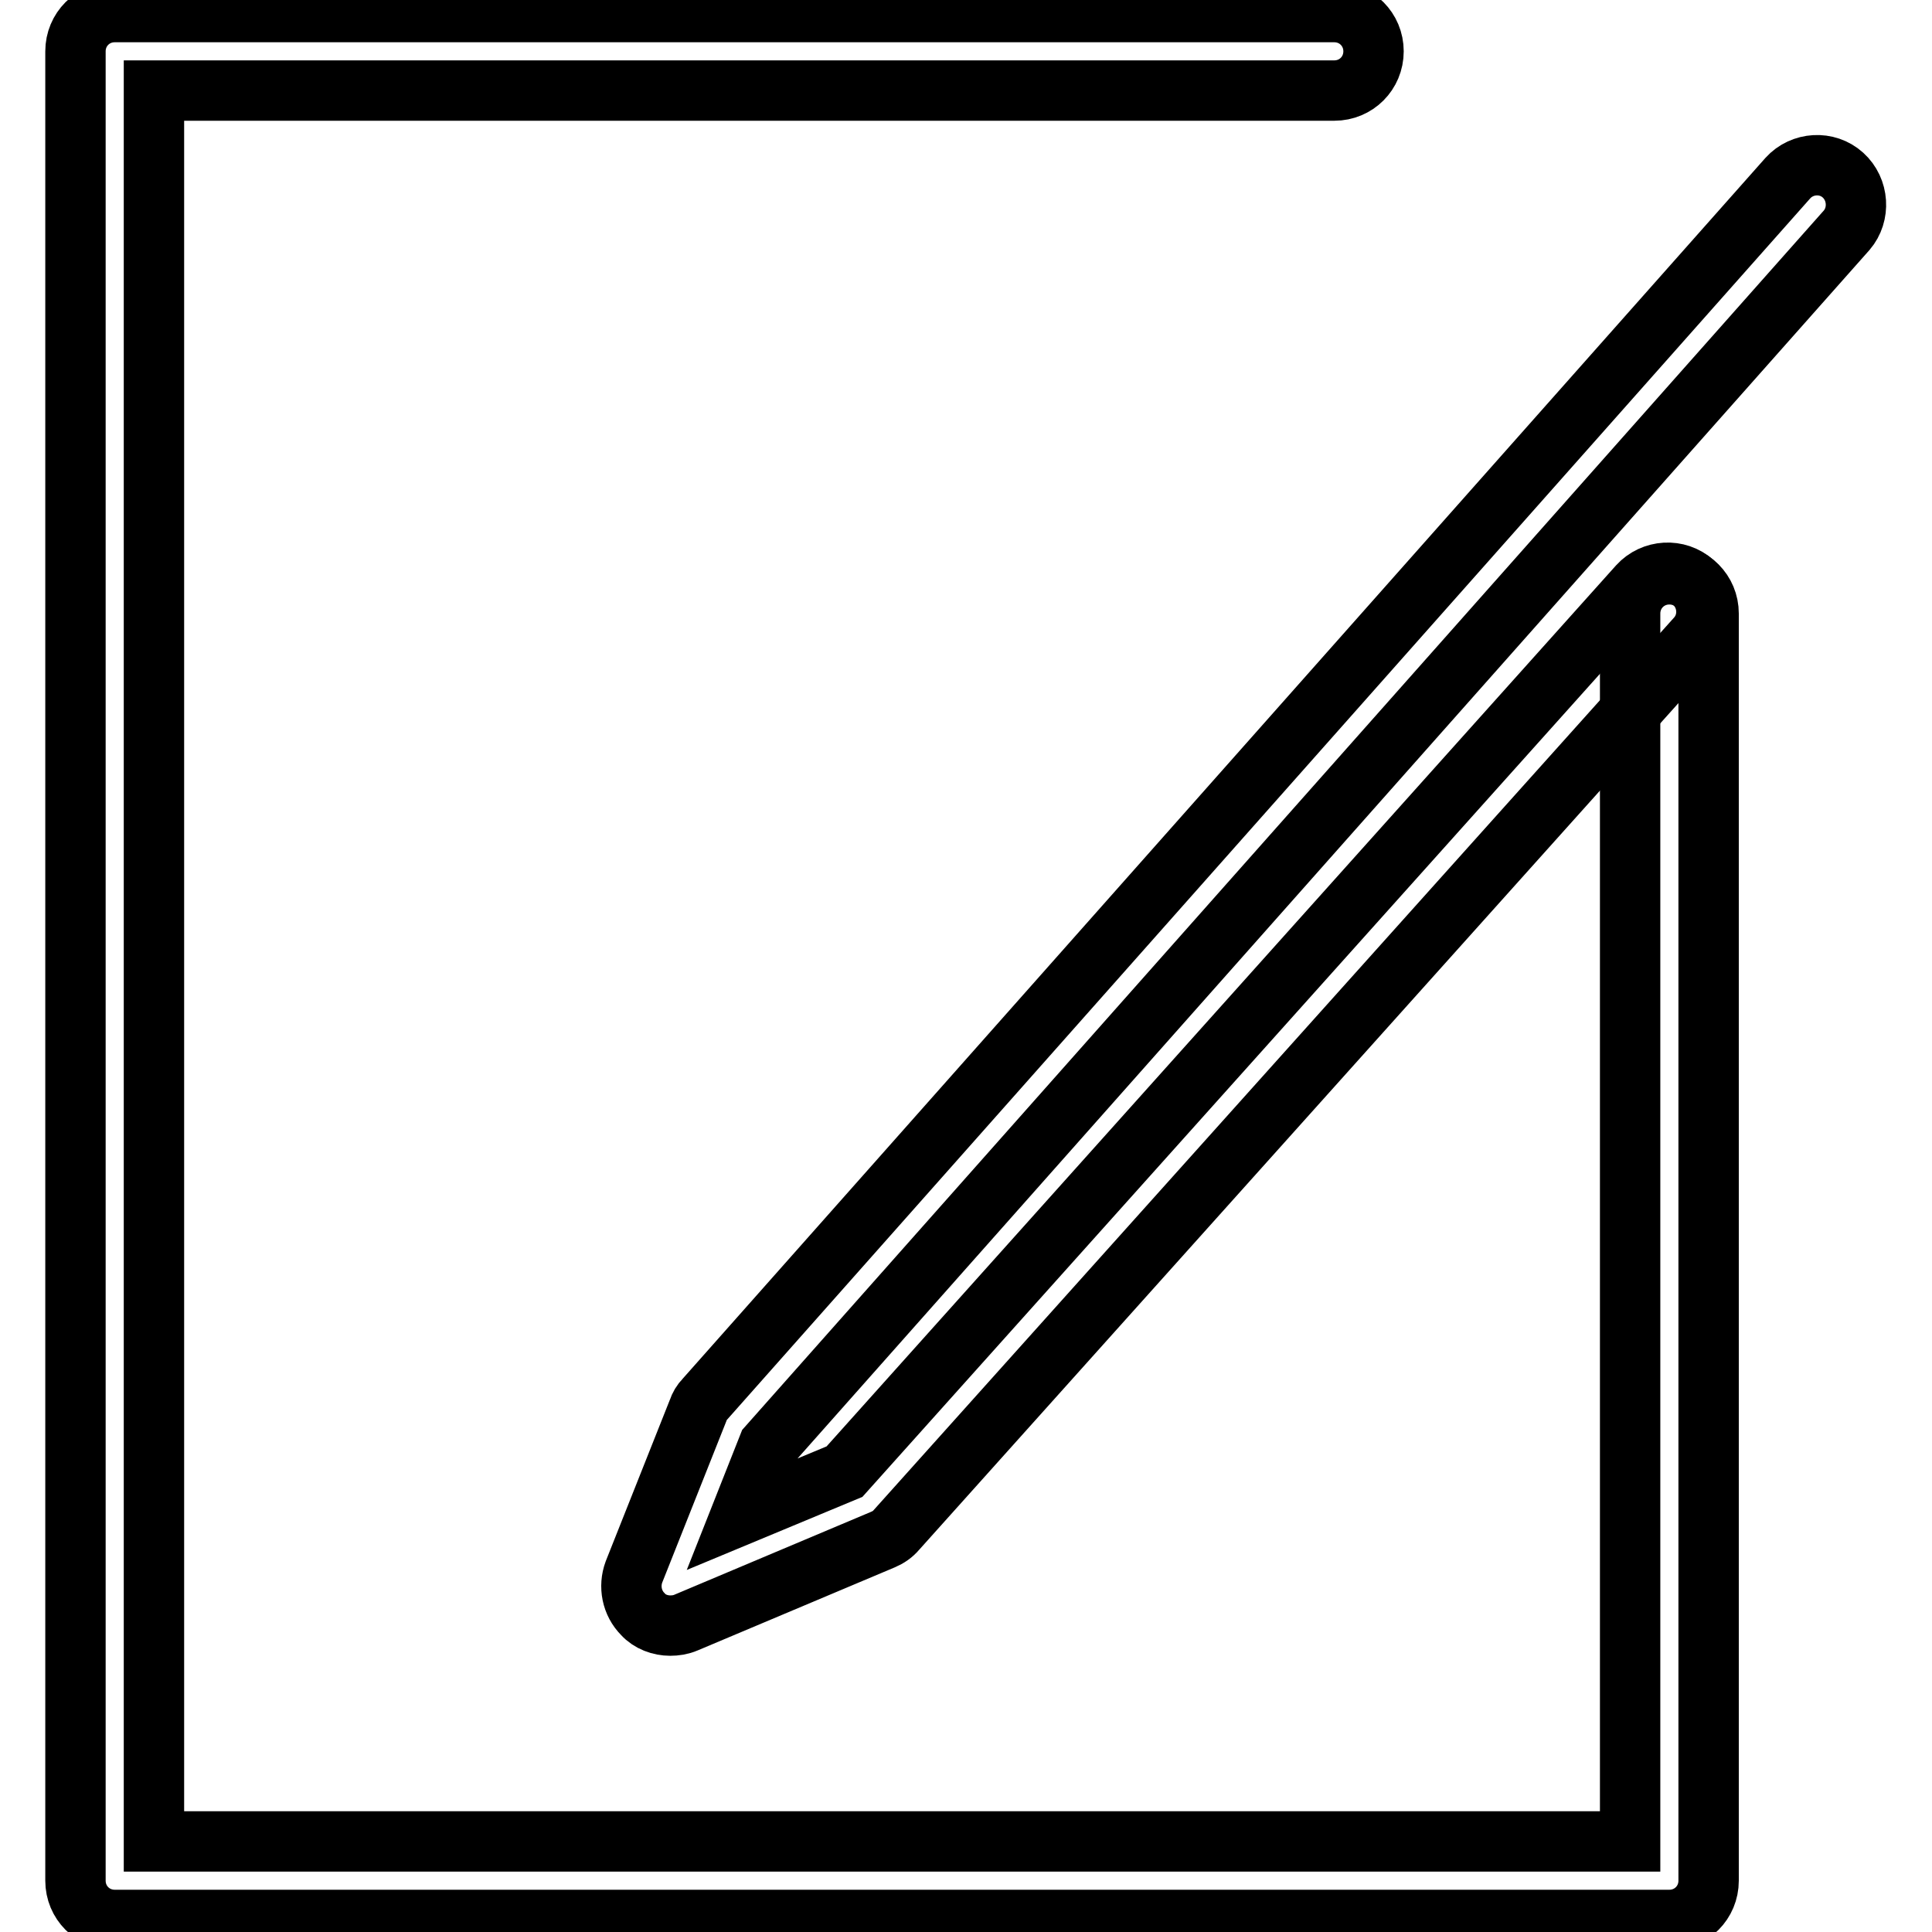
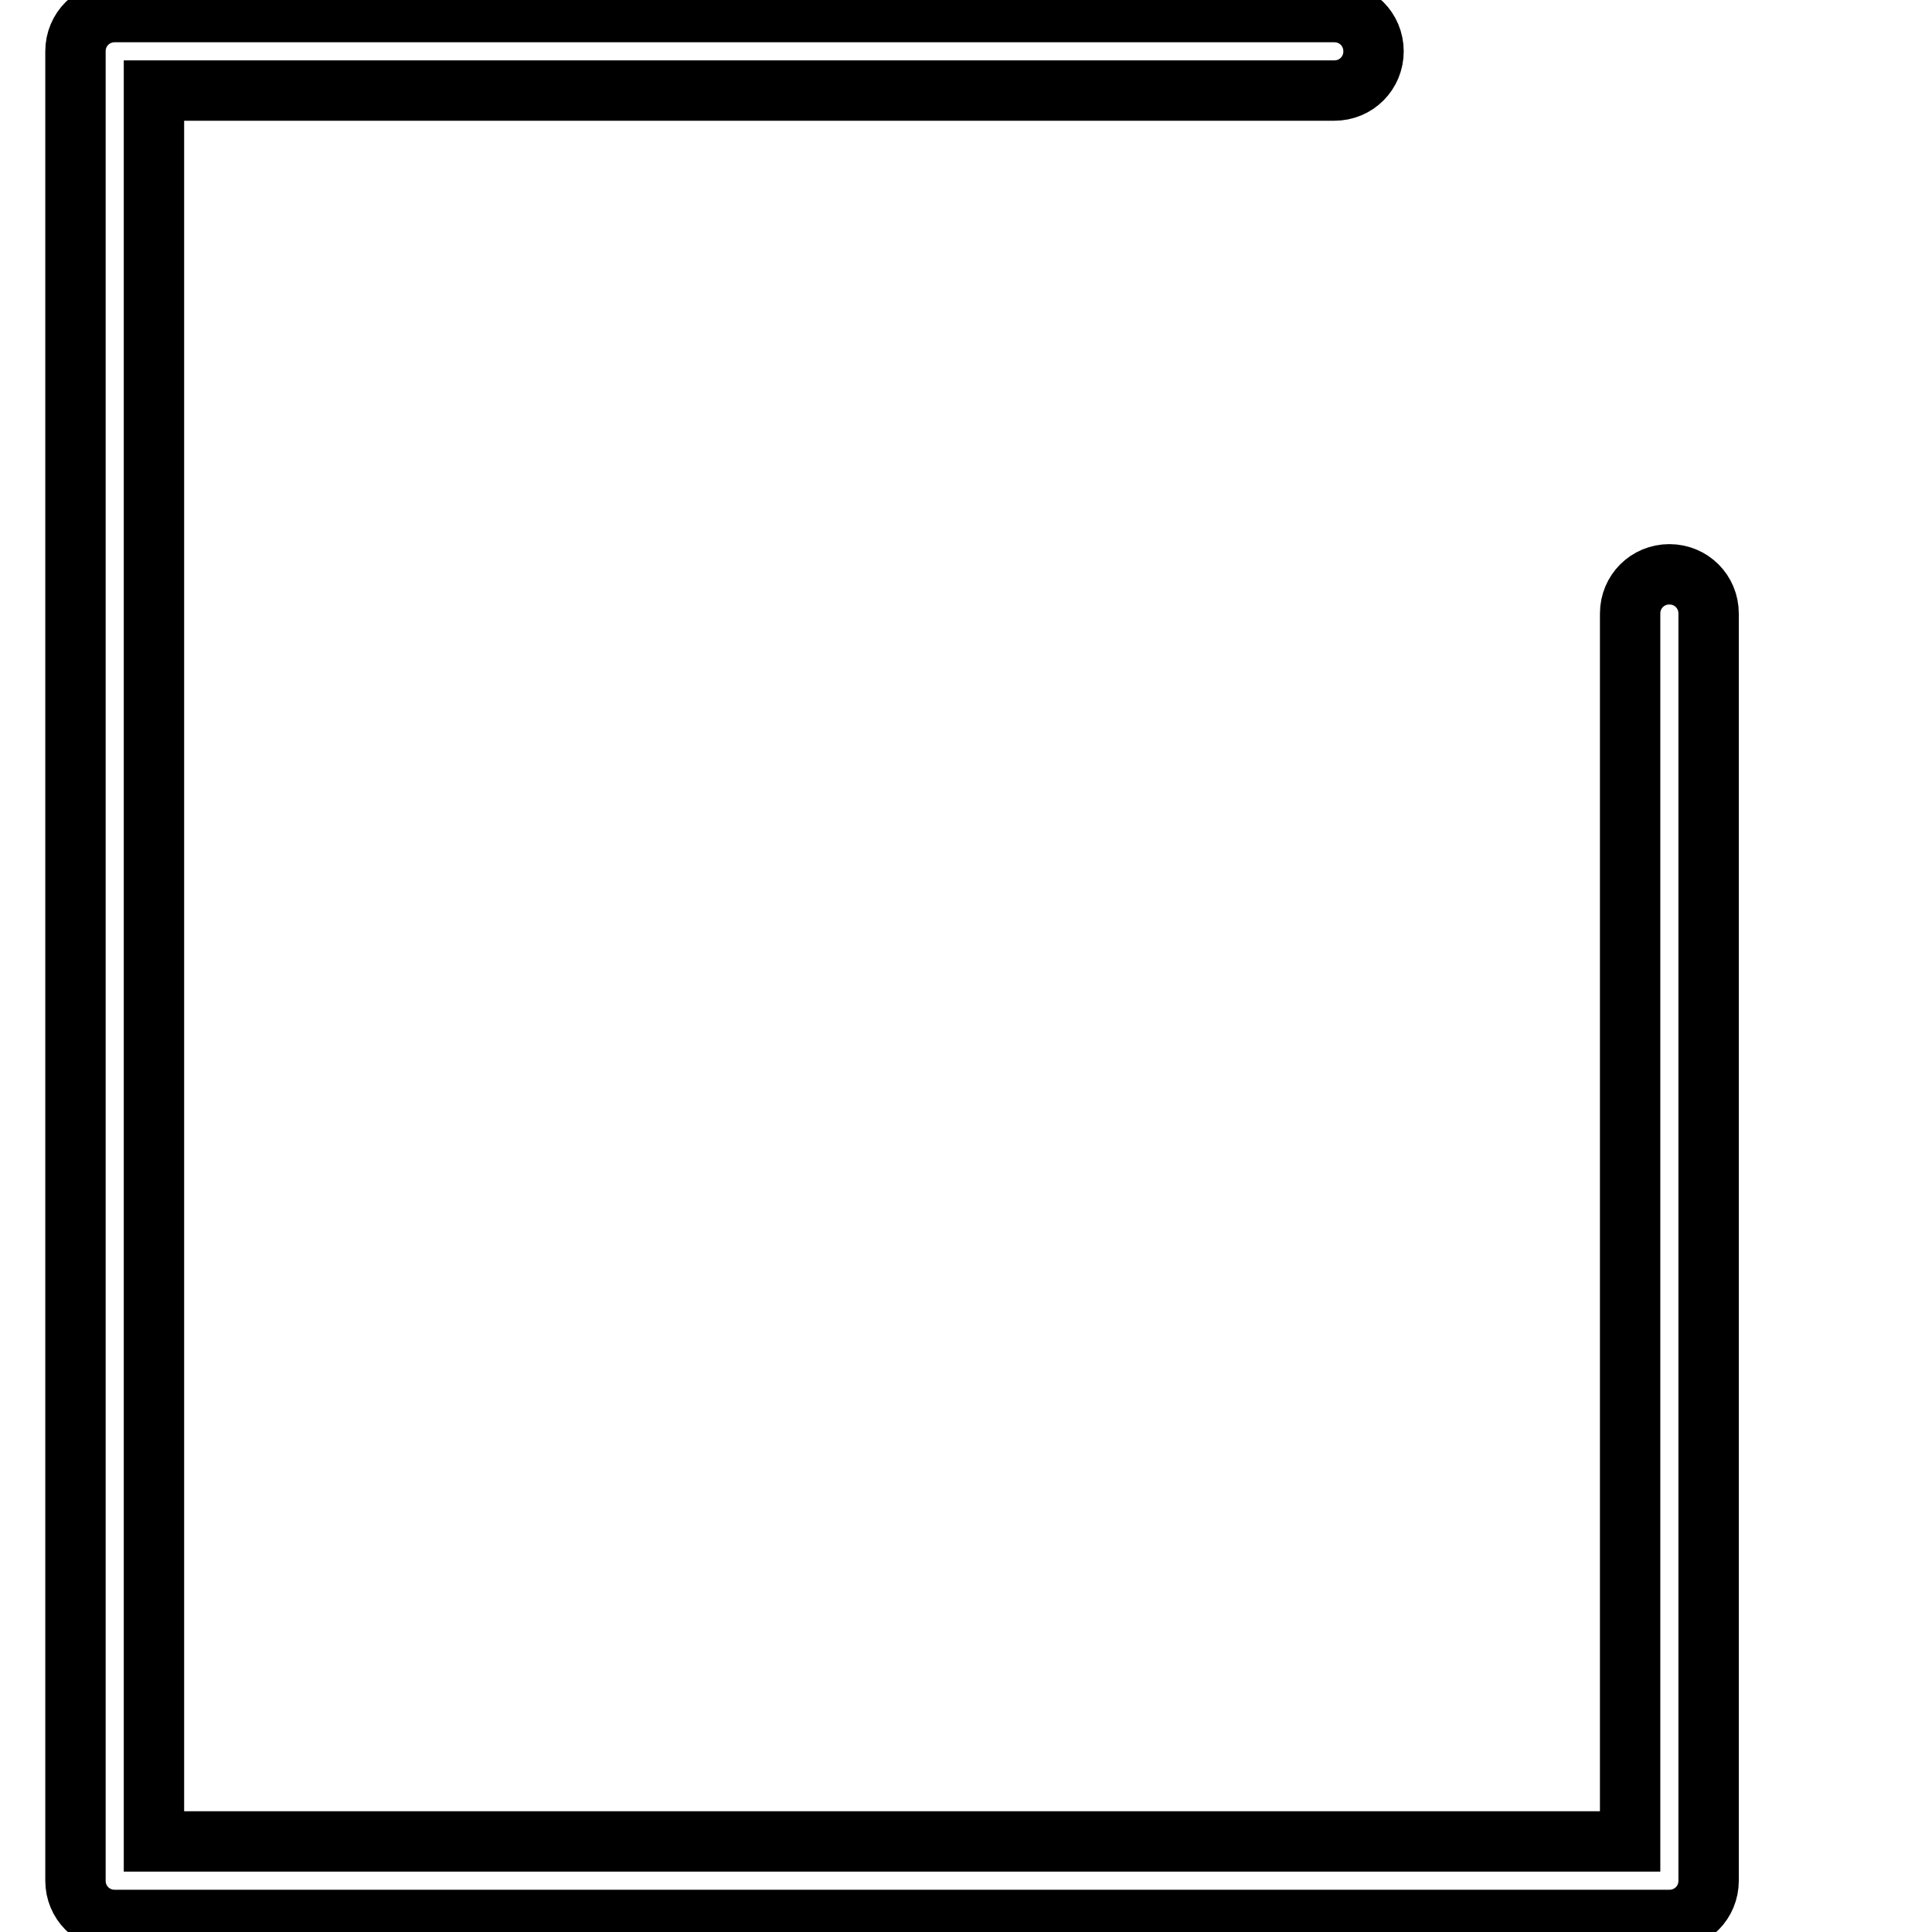
<svg xmlns="http://www.w3.org/2000/svg" version="1.1" x="0px" y="0px" viewBox="0 0 256 256" enable-background="new 0 0 256 256" xml:space="preserve">
  <g>
-     <path stroke-width="8" fill-opacity="0" stroke="#000000" d="M221.2,254.4h-206c-2.9,0-5.2-2.3-5.2-5.2V6.8c0-2.9,2.3-5.2,5.2-5.2h161.6c2.9,0,5.2,2.3,5.2,5.2 s-2.3,5.2-5.2,5.2H20.4v232H216V81.3c0-2.9,2.3-5.2,5.2-5.2c2.9,0,5.2,2.3,5.2,5.2v167.9C226.4,252.1,224.1,254.4,221.2,254.4z" />
-     <path stroke-width="8" fill-opacity="0" stroke="#000000" d="M88.8,215.4c-1.3,0-2.7-0.5-3.6-1.5c-1.5-1.5-1.9-3.7-1.2-5.6l8.5-21.4c0.2-0.6,0.5-1.1,0.9-1.5L236.9,23.6 c1.9-2.1,5.2-2.3,7.3-0.4c2.1,1.9,2.3,5.2,0.5,7.3L101.8,191.6l-3.6,9.1l13.7-5.7L217.1,77.6c1.9-2.1,5.2-2.3,7.3-0.4 c2.1,1.9,2.3,5.2,0.4,7.3l-106,118.2c-0.5,0.6-1.1,1-1.8,1.3l-26.1,11C90.2,215.3,89.5,215.4,88.8,215.4z" />
+     <path stroke-width="8" fill-opacity="0" stroke="#000000" d="M221.2,254.4h-206c-2.9,0-5.2-2.3-5.2-5.2V6.8c0-2.9,2.3-5.2,5.2-5.2h161.6c2.9,0,5.2,2.3,5.2,5.2 s-2.3,5.2-5.2,5.2H20.4v232H216V81.3c0-2.9,2.3-5.2,5.2-5.2c2.9,0,5.2,2.3,5.2,5.2v167.9C226.4,252.1,224.1,254.4,221.2,254.4" />
  </g>
</svg>